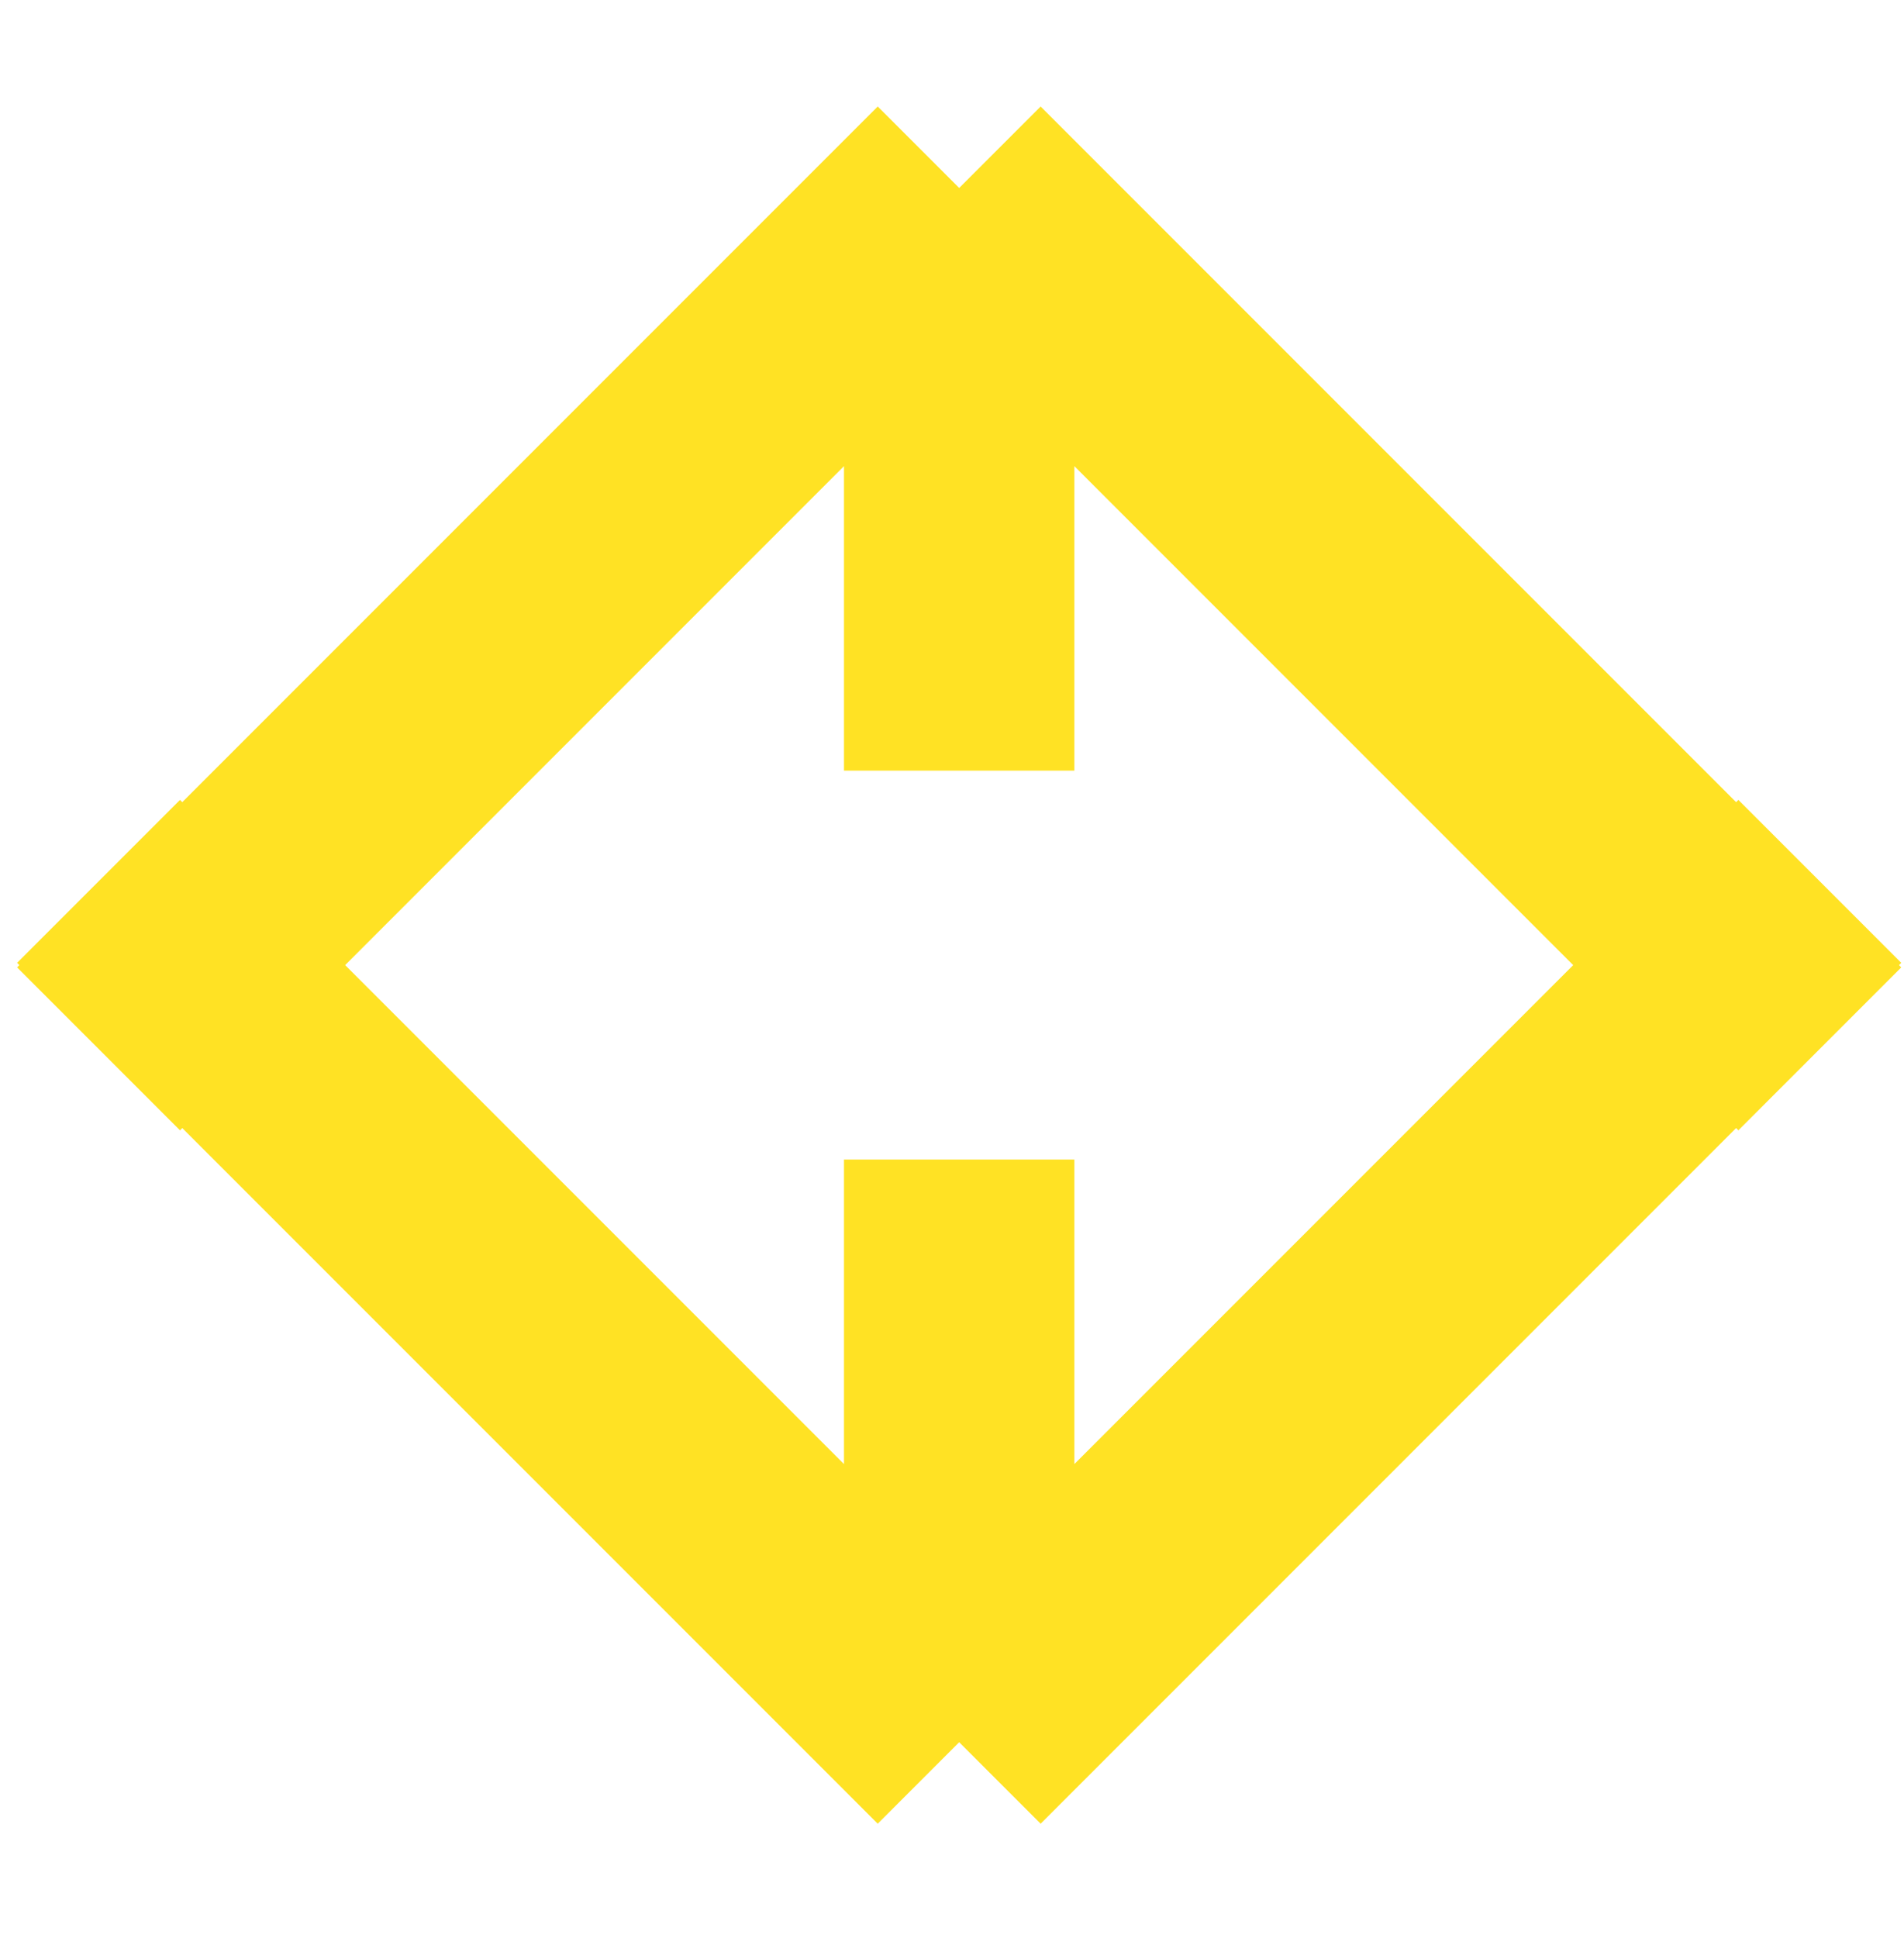
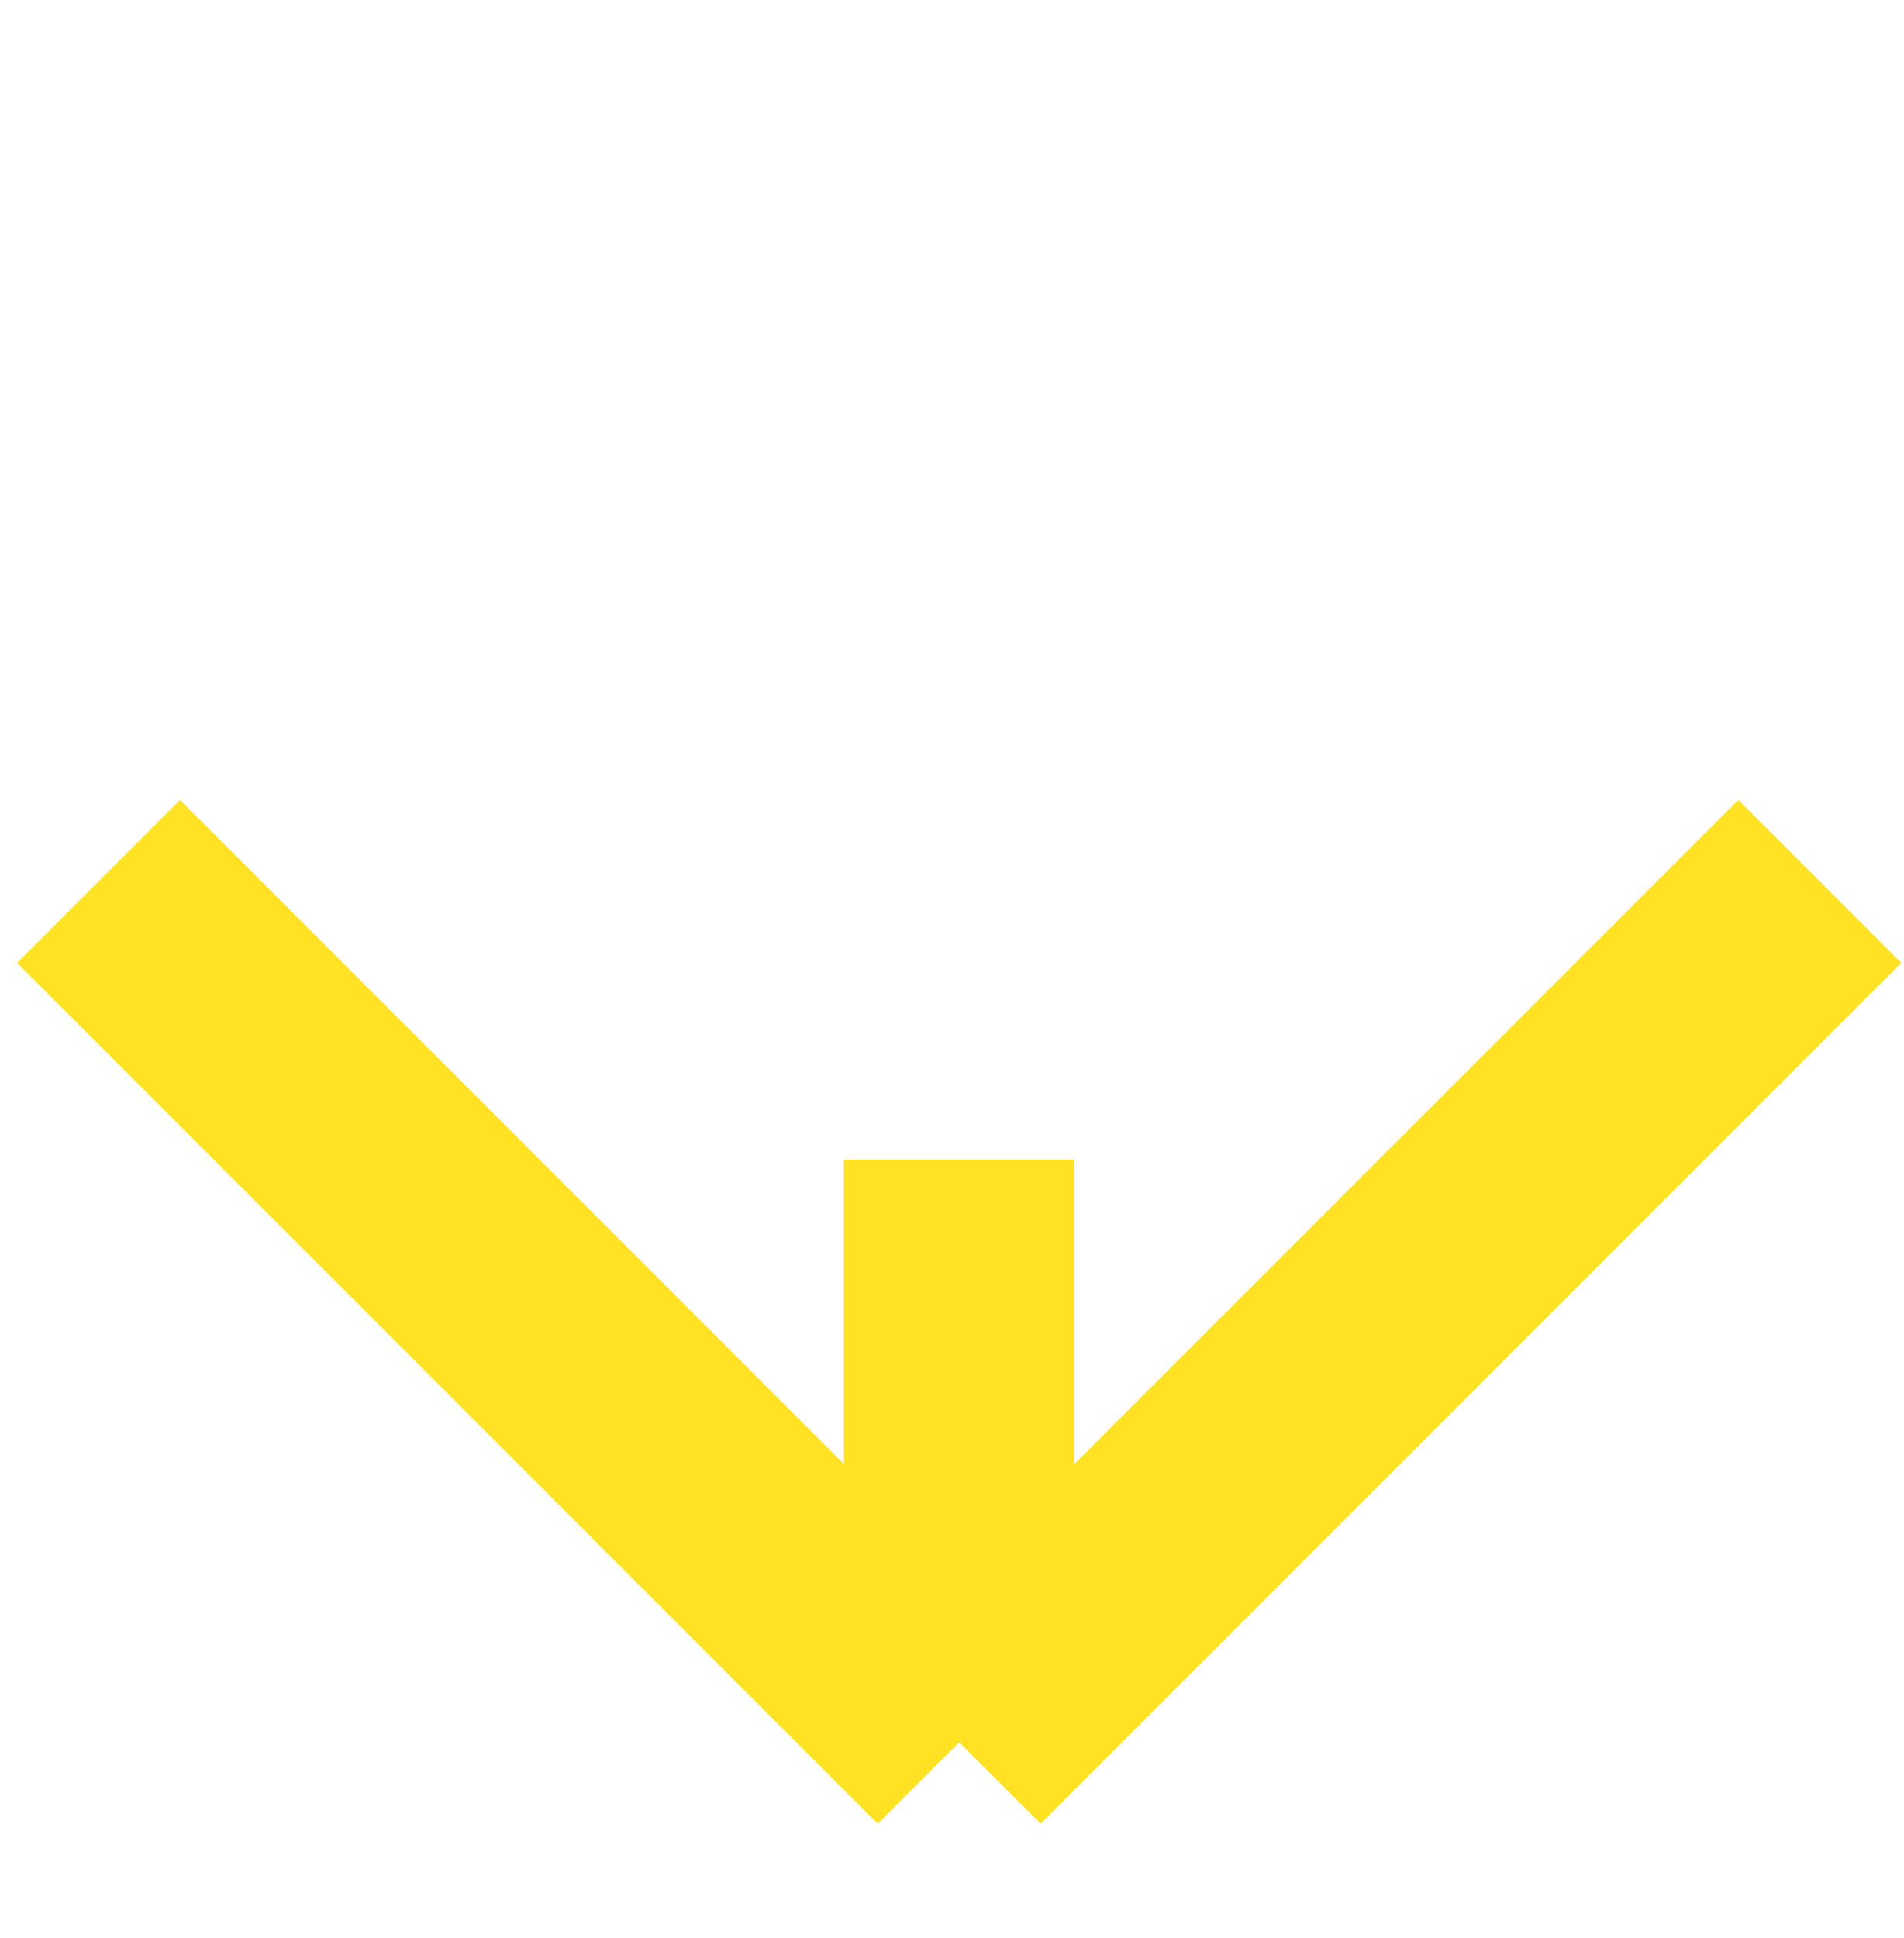
<svg xmlns="http://www.w3.org/2000/svg" fill="none" height="100%" overflow="visible" preserveAspectRatio="none" style="display: block;" viewBox="0 0 57 58" width="100%">
  <g id="Symbol">
    <path d="M28.715 34.705L28.715 52.144M28.715 52.144L2.95 26.379M28.715 52.144L54.48 26.379" id="Rectangle 52" stroke="#FFE224" stroke-width="6.897" />
-     <path d="M28.715 23.065L28.715 5.626M28.715 5.626L2.95 31.392M28.715 5.626L54.48 31.392" id="Rectangle 53" stroke="#FFE224" stroke-width="6.897" />
  </g>
</svg>